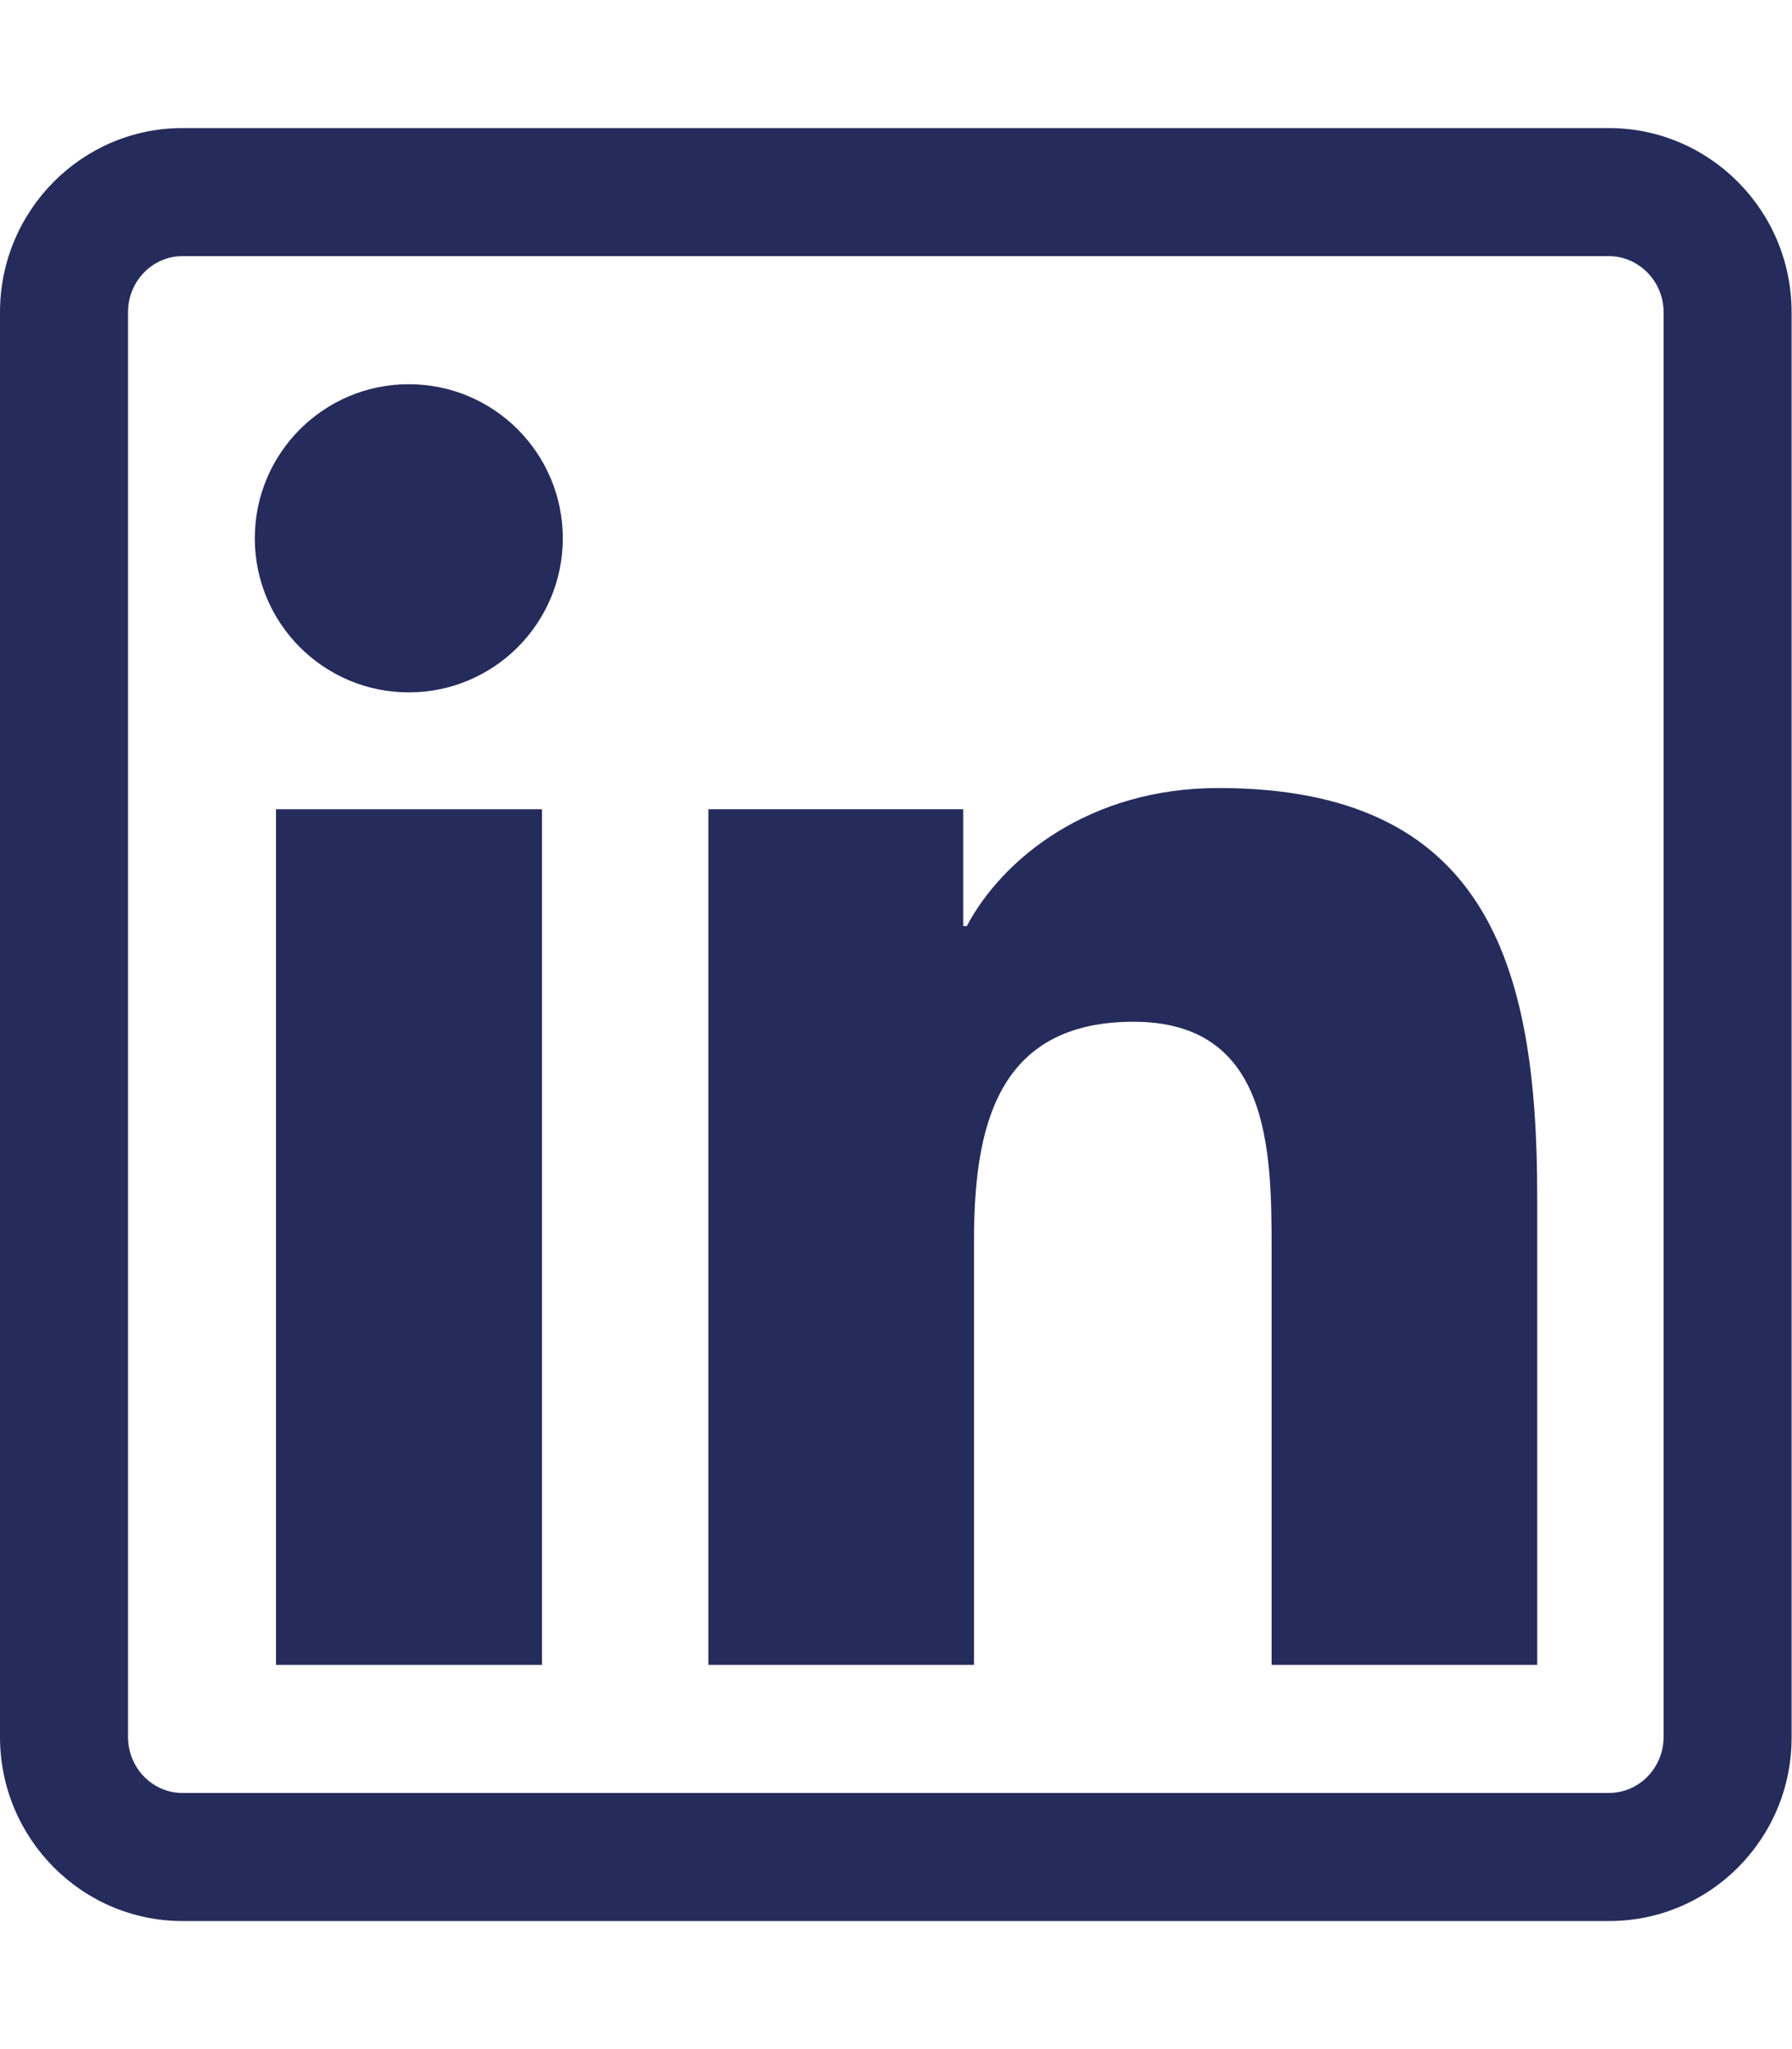
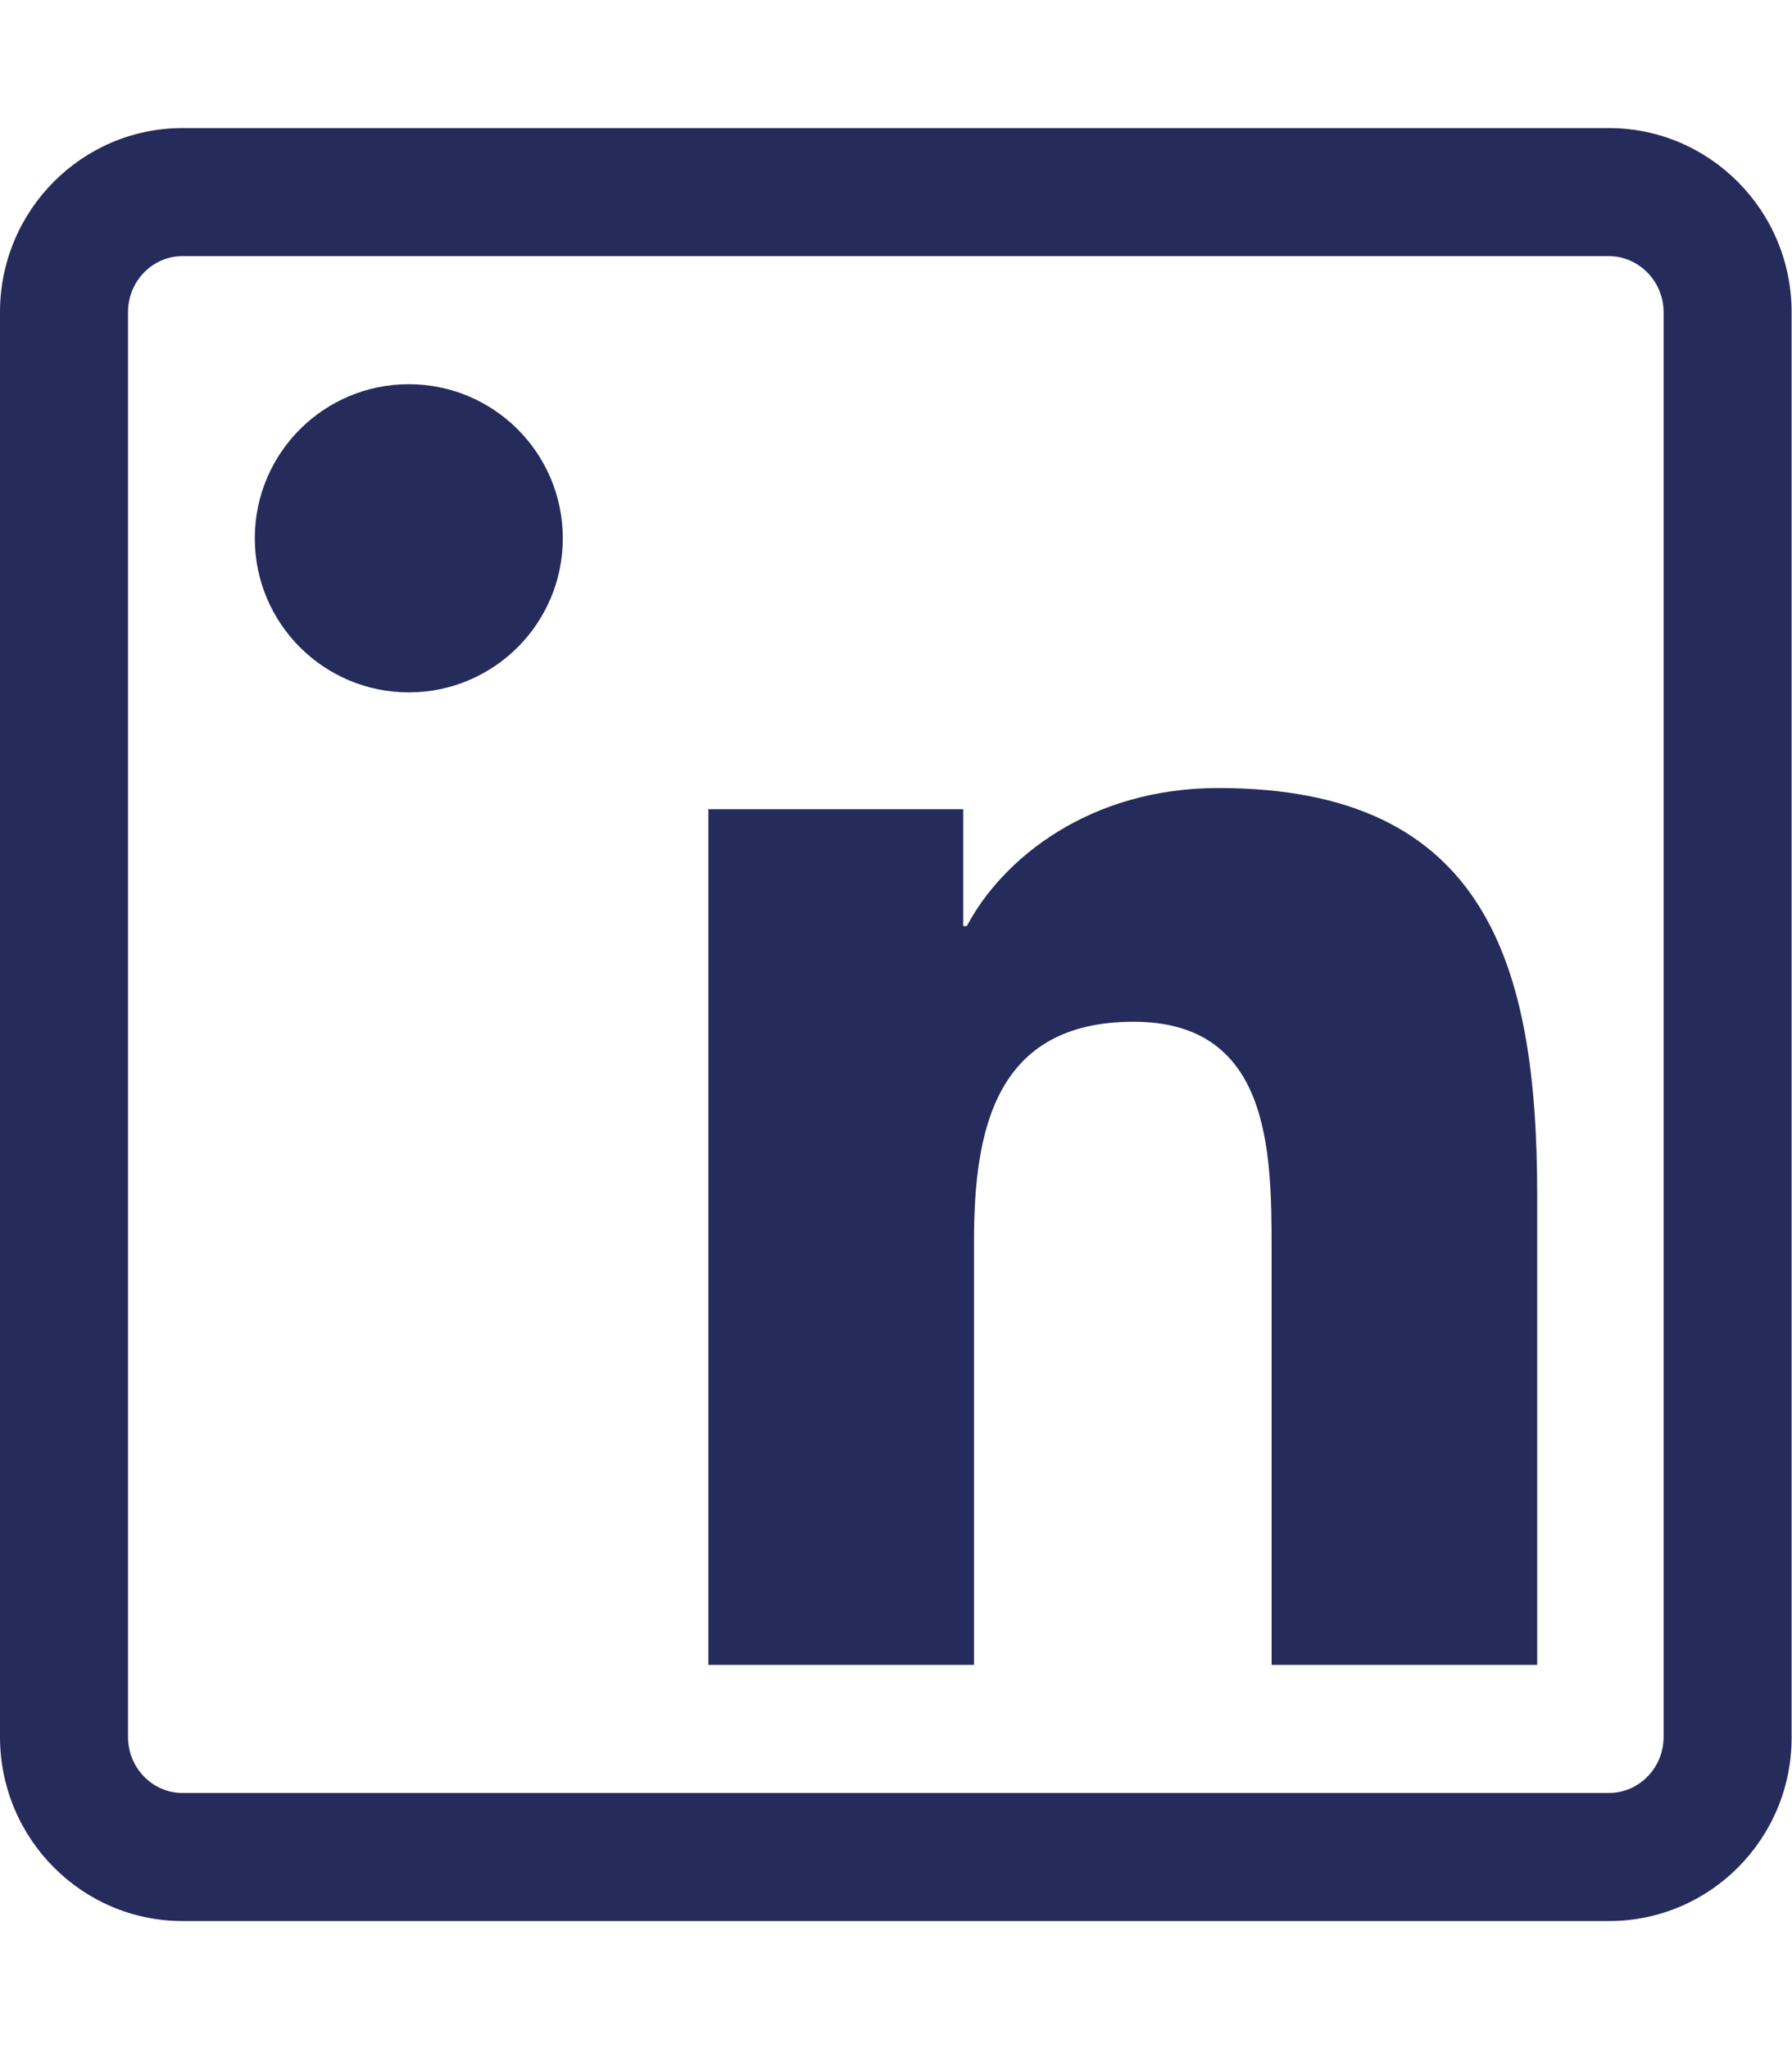
<svg xmlns="http://www.w3.org/2000/svg" version="1.1" fill="#252c5b" id="Ebene_1" x="0px" y="0px" viewBox="0 0 448 512" style="enable-background:new 0 0 448 512;" xml:space="preserve">
-   <path d="M402.3,480H45.6C20.5,480,0,459.4,0,434V78c0-25.4,20.5-46,45.6-46h356.6c25.2,0,45.7,20.6,45.7,46v356  C448,459.4,427.5,480,402.3,480z M45.6,64C38.1,64,32,70.3,32,78v356c0,7.7,6.1,14,13.6,14h356.6c7.6,0,13.7-6.3,13.7-14V78  c0-7.7-6.2-14-13.7-14H45.6z" />
-   <polygon points="135.4,416 69,416 69,202.2 135.5,202.2 135.5,416 " />
+   <path d="M402.3,480H45.6C20.5,480,0,459.4,0,434V78c0-25.4,20.5-46,45.6-46h356.6c25.2,0,45.7,20.6,45.7,46v356  C448,459.4,427.5,480,402.3,480z M45.6,64C38.1,64,32,70.3,32,78v356c0,7.7,6.1,14,13.6,14h356.6c7.6,0,13.7-6.3,13.7-14V78  c0-7.7-6.2-14-13.7-14z" />
  <circle cx="102.2" cy="134.5" r="38.5" />
  <path d="M384.3,416h-66.4V312c0-24.8-0.5-56.7-34.5-56.7c-34.6,0-39.9,27-39.9,54.9V416h-66.4V202.2h63.7v29.2h0.9  c8.9-16.8,30.6-34.5,62.9-34.5c67.2,0,79.7,44.3,79.7,101.9V416z" />
</svg>